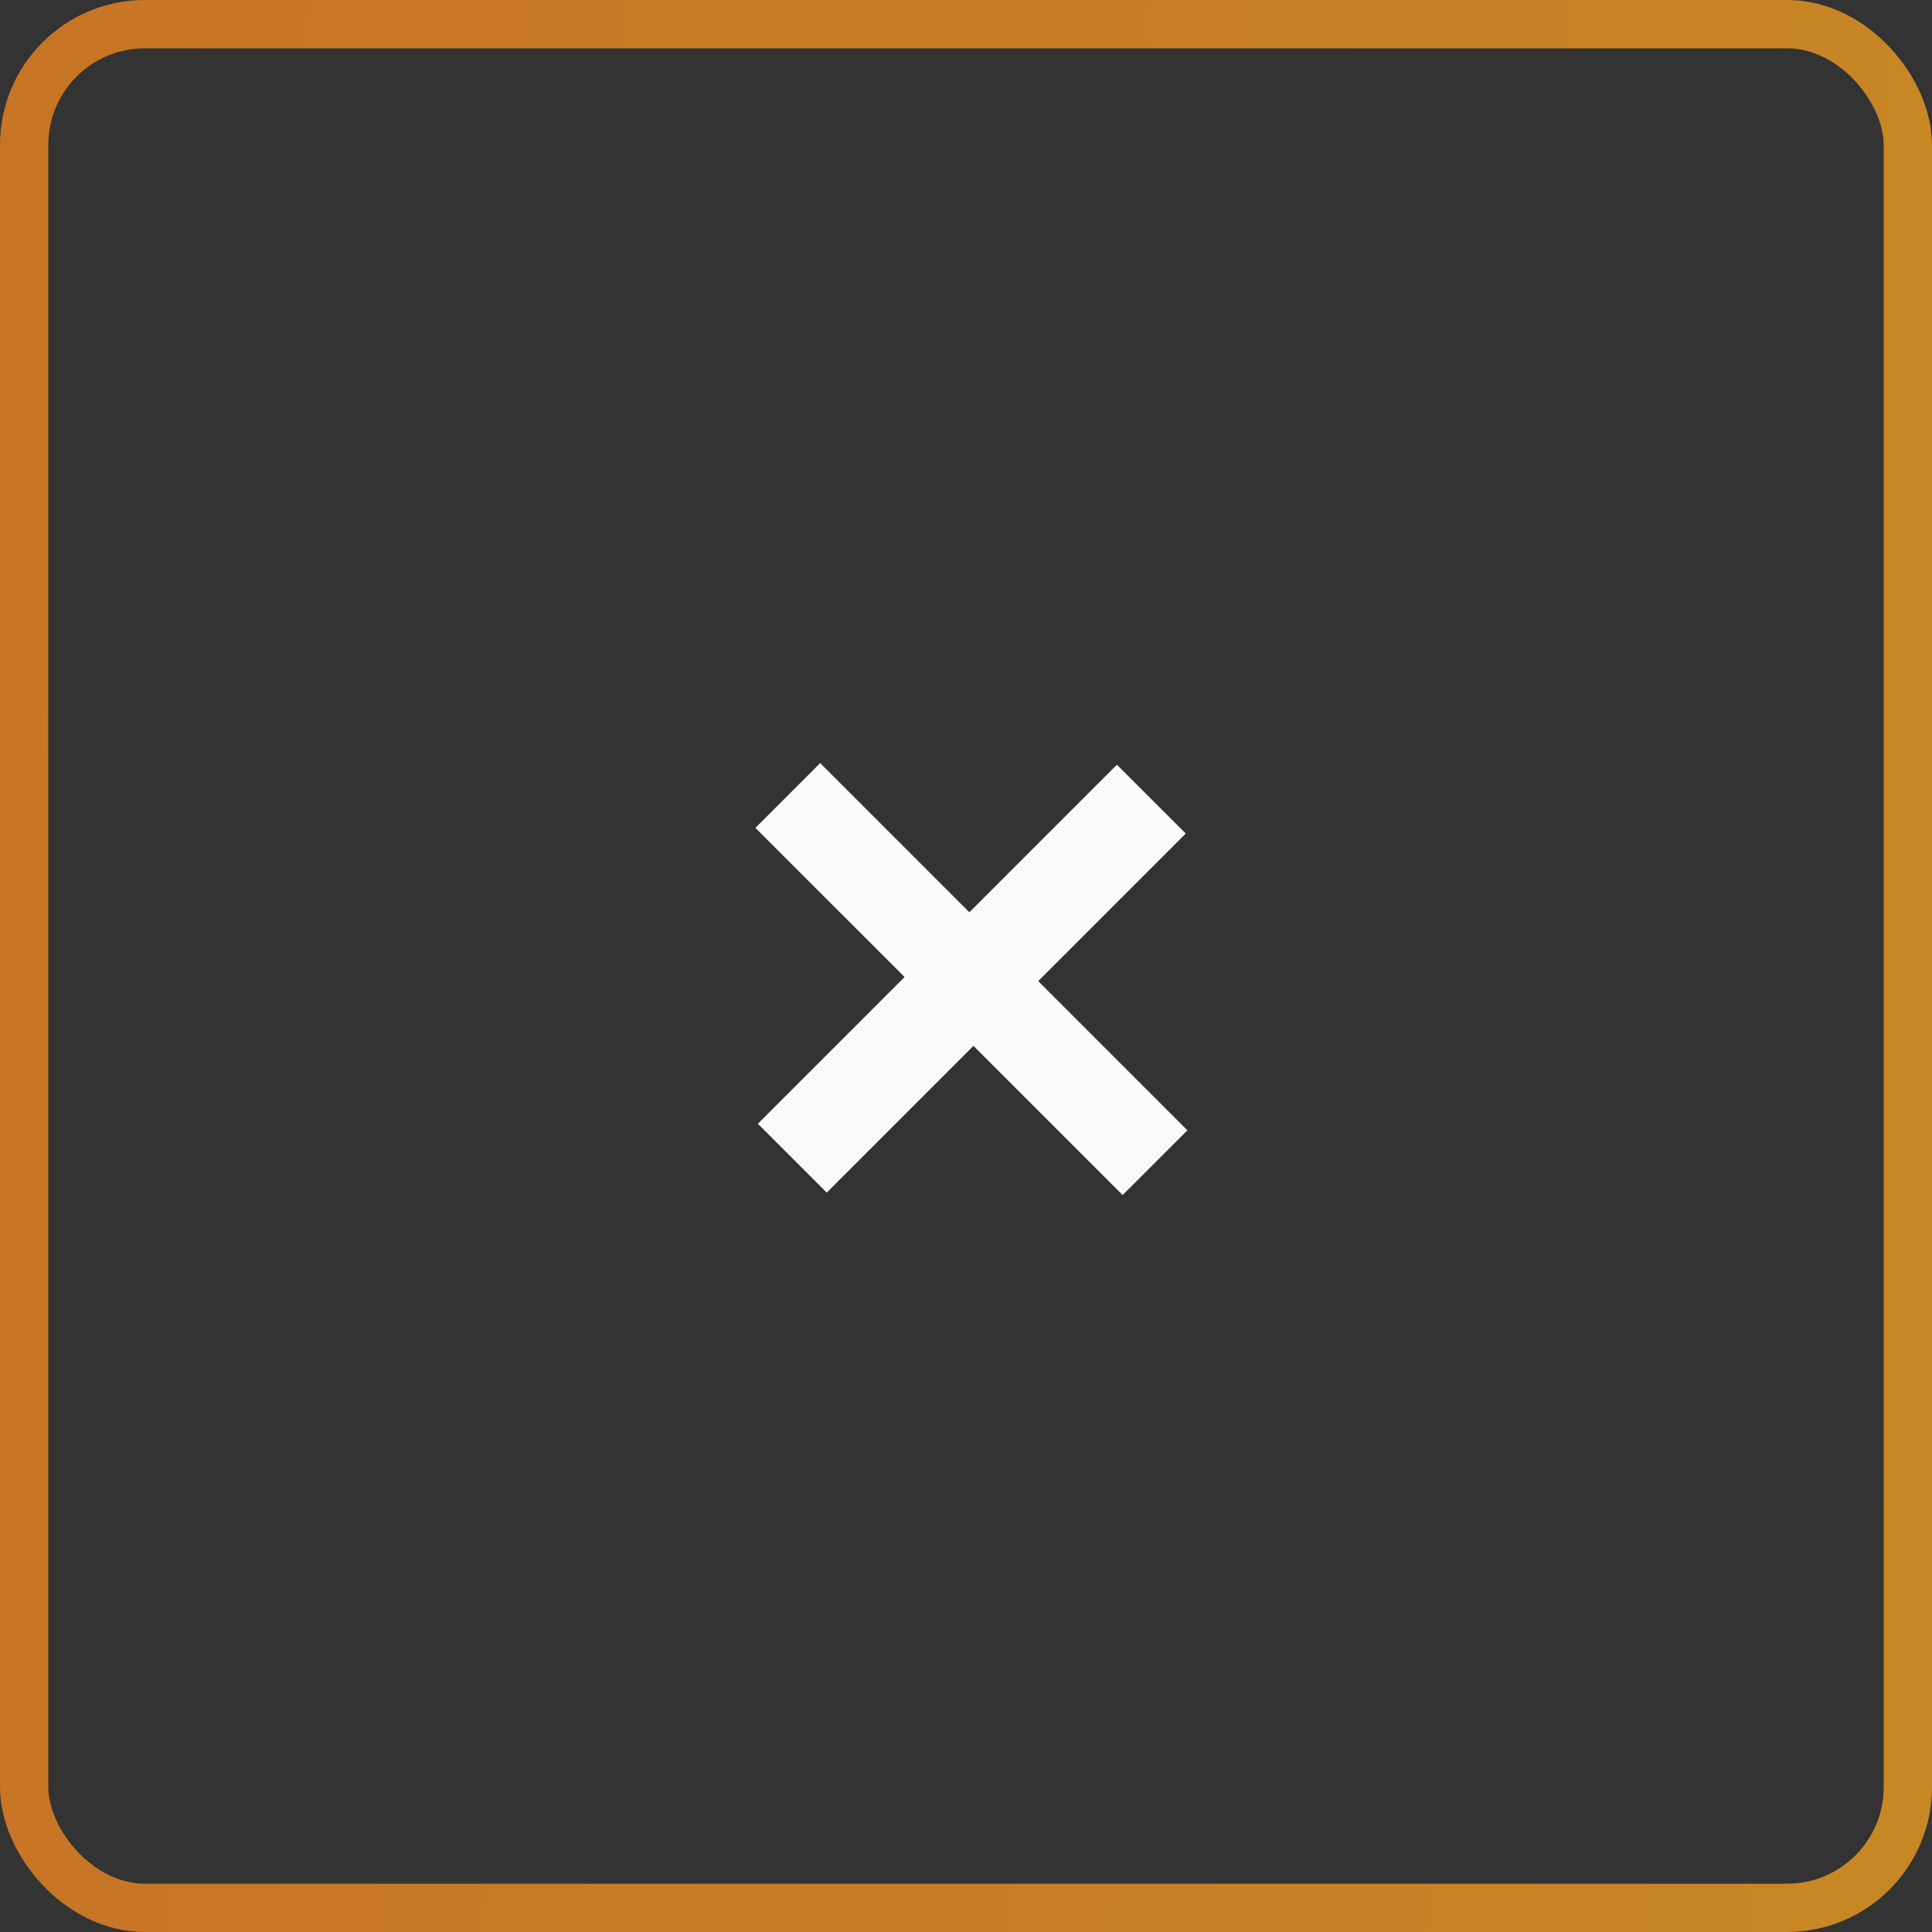
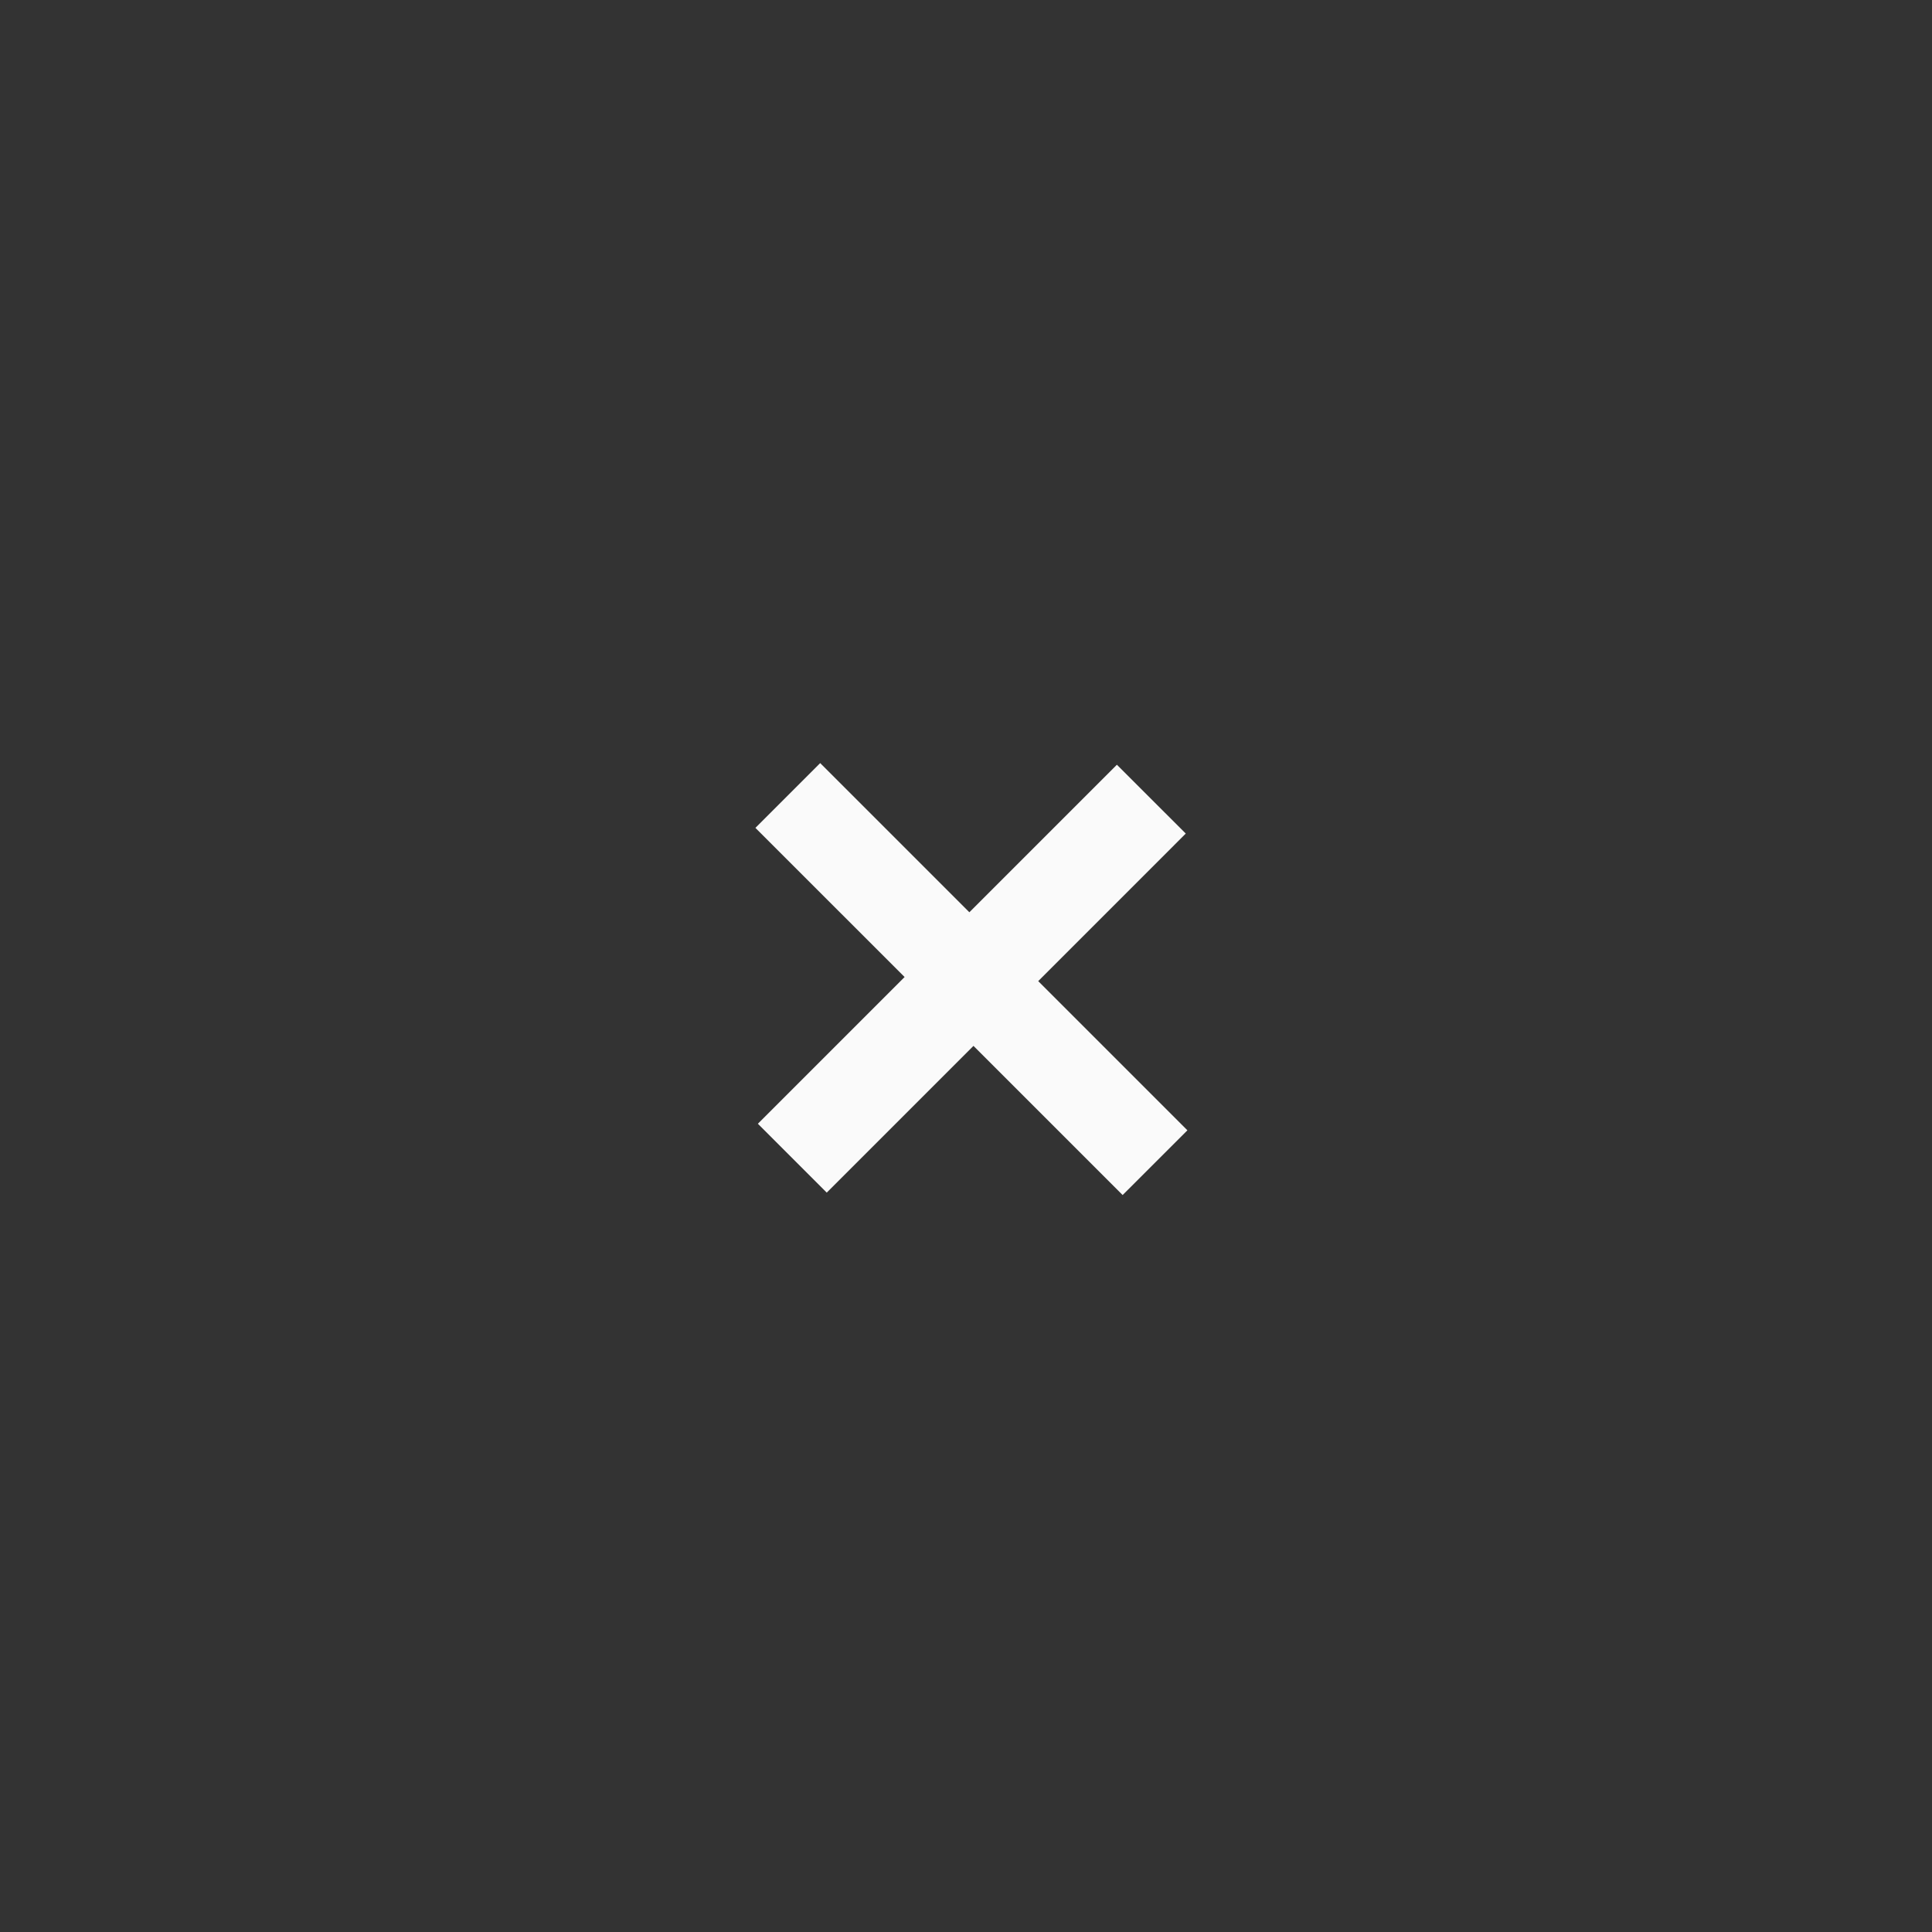
<svg xmlns="http://www.w3.org/2000/svg" width="40" height="40" viewBox="0 0 40 40" fill="none">
  <rect x="0" y="0" width="40" height="40" fill="#333333" stroke="none" />
-   <rect x="0.5" y="0.5" width="39" height="39" rx="2.5" stroke="url(#paint0_linear_106_519)" stroke-opacity="0.75" />
  <path d="M15.691 23.266L23.124 15.833L24.55 17.258L17.117 24.692L15.691 23.266ZM15.64 17.14L16.981 15.799L24.584 23.402L23.243 24.742L15.64 17.14Z" fill="#FAFAFA" />
  <defs>
    <linearGradient id="paint0_linear_106_519" x1="0.351" y1="-8.88852e-06" x2="42.748" y2="3.163" gradientUnits="userSpaceOnUse">
      <stop stop-color="#FA8920" />
      <stop offset="1" stop-color="#FAA320" />
    </linearGradient>
  </defs>
</svg>